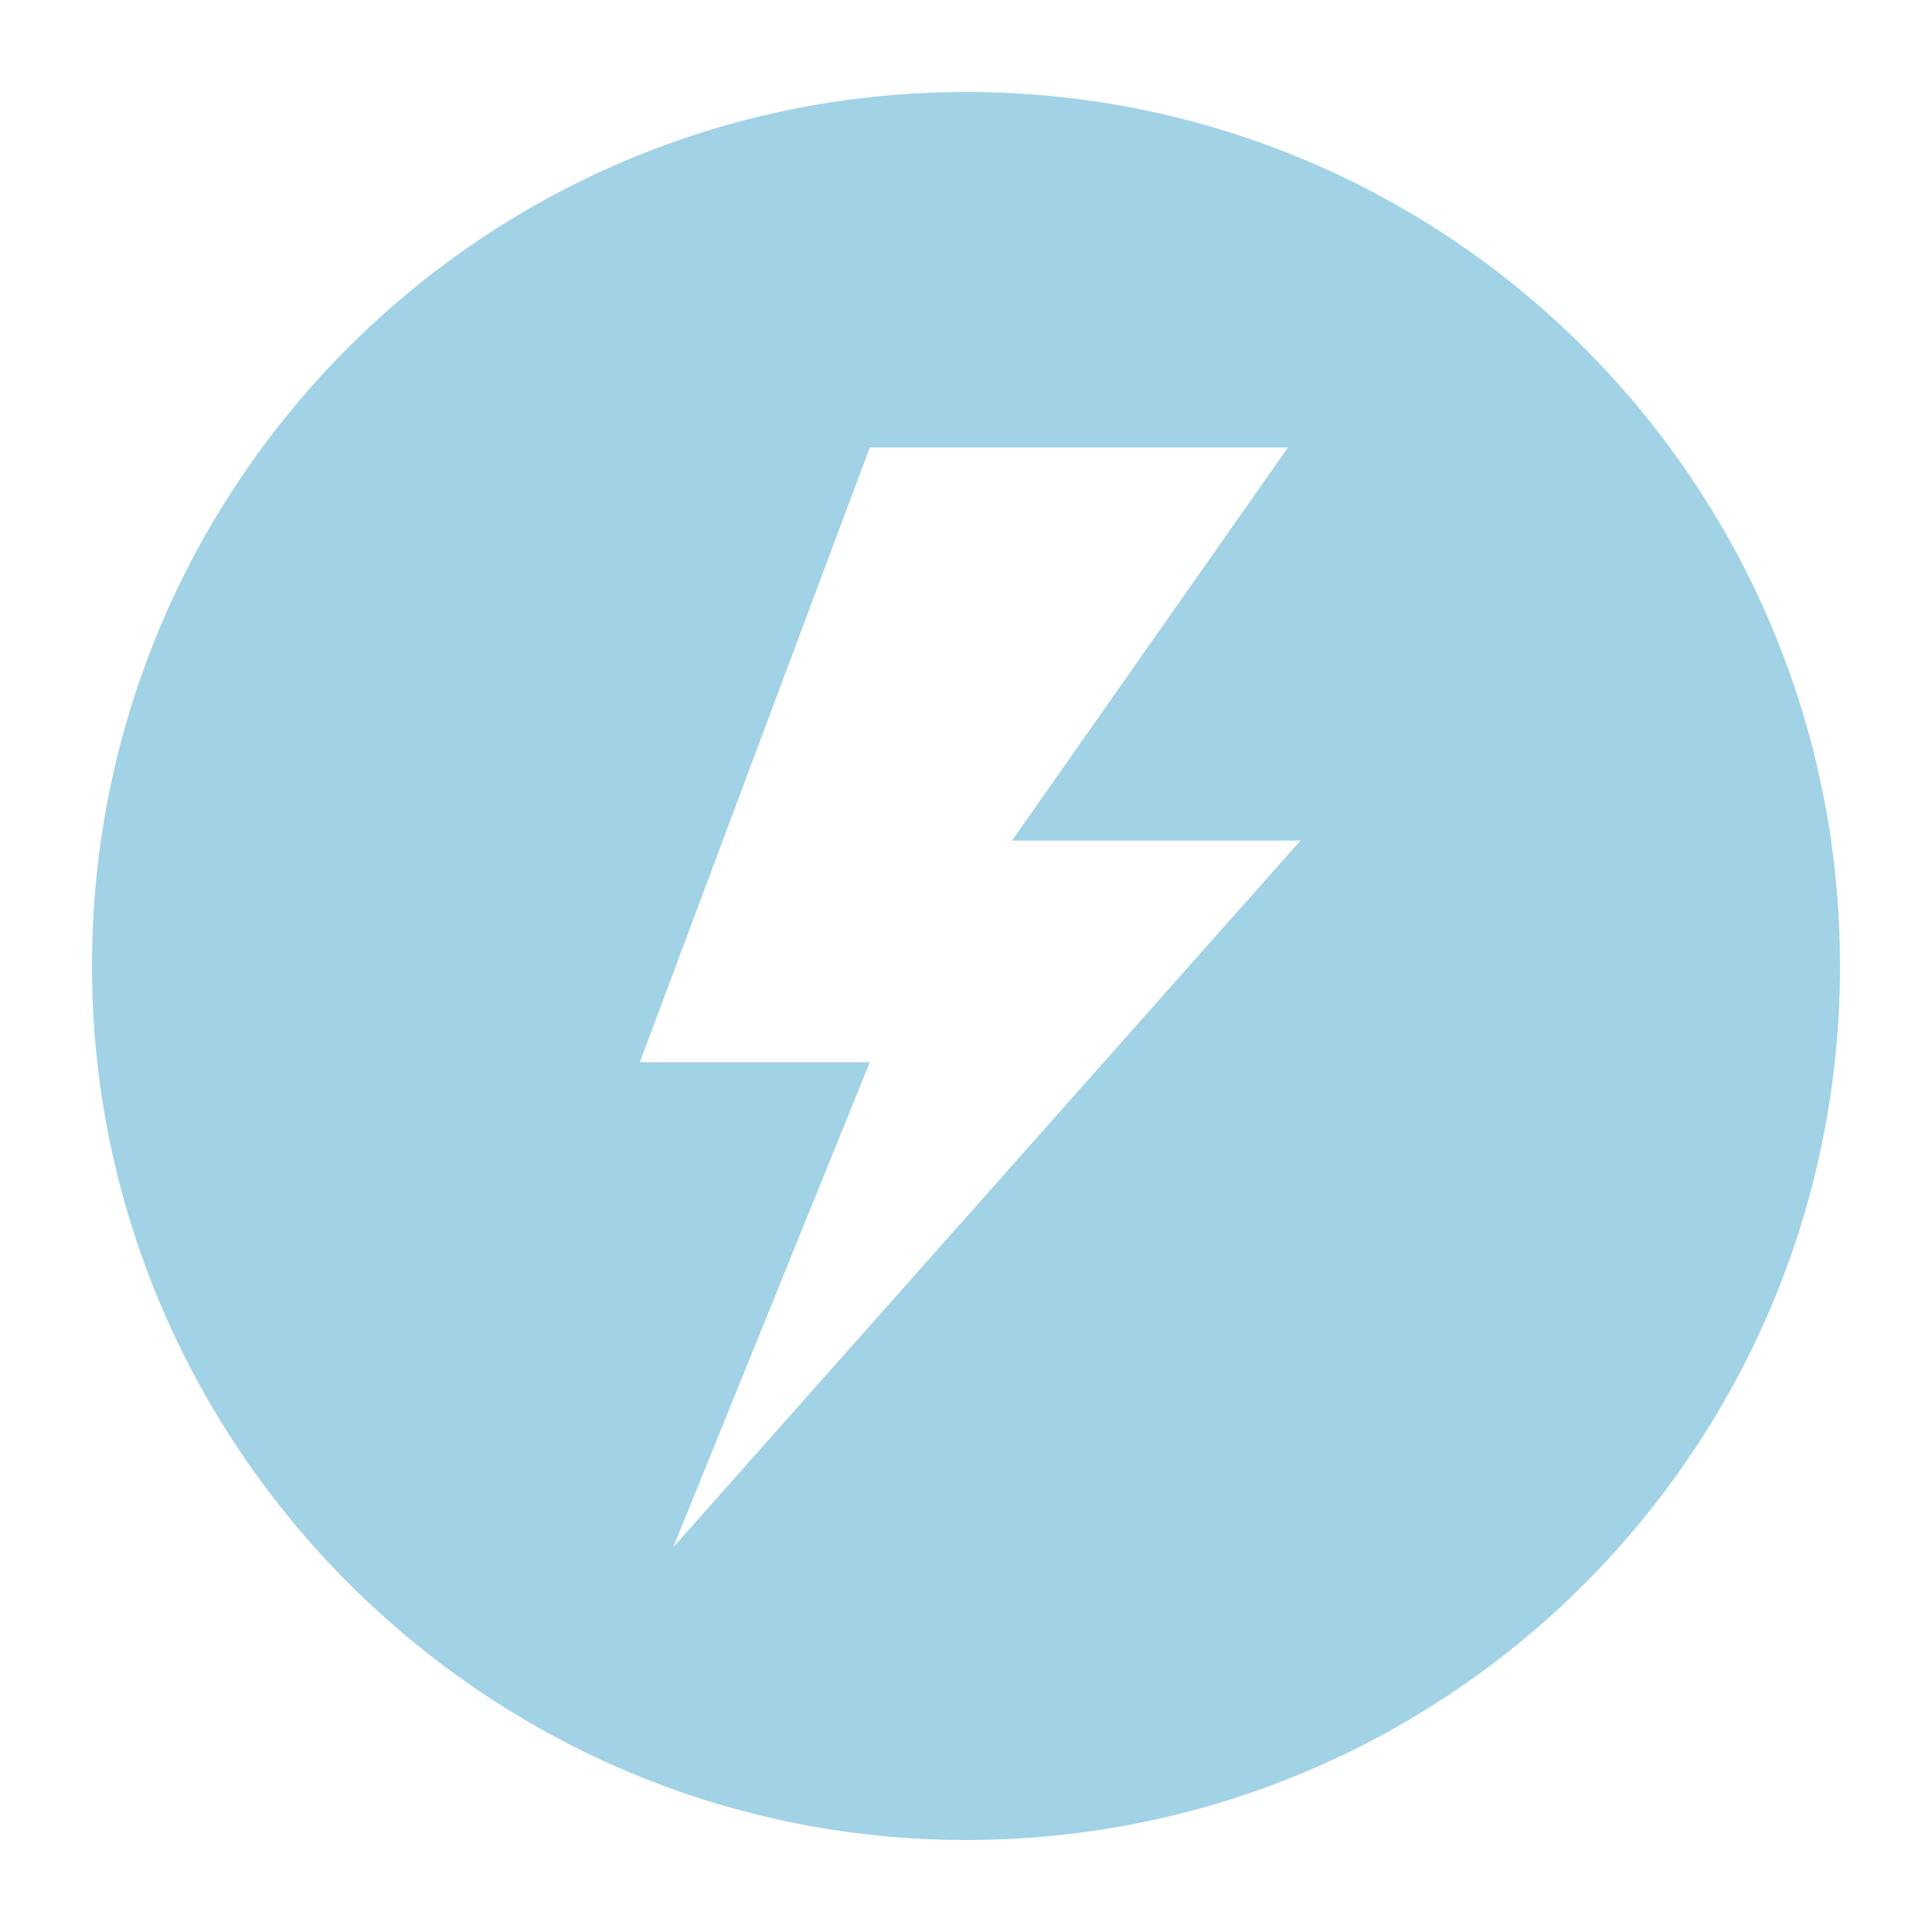
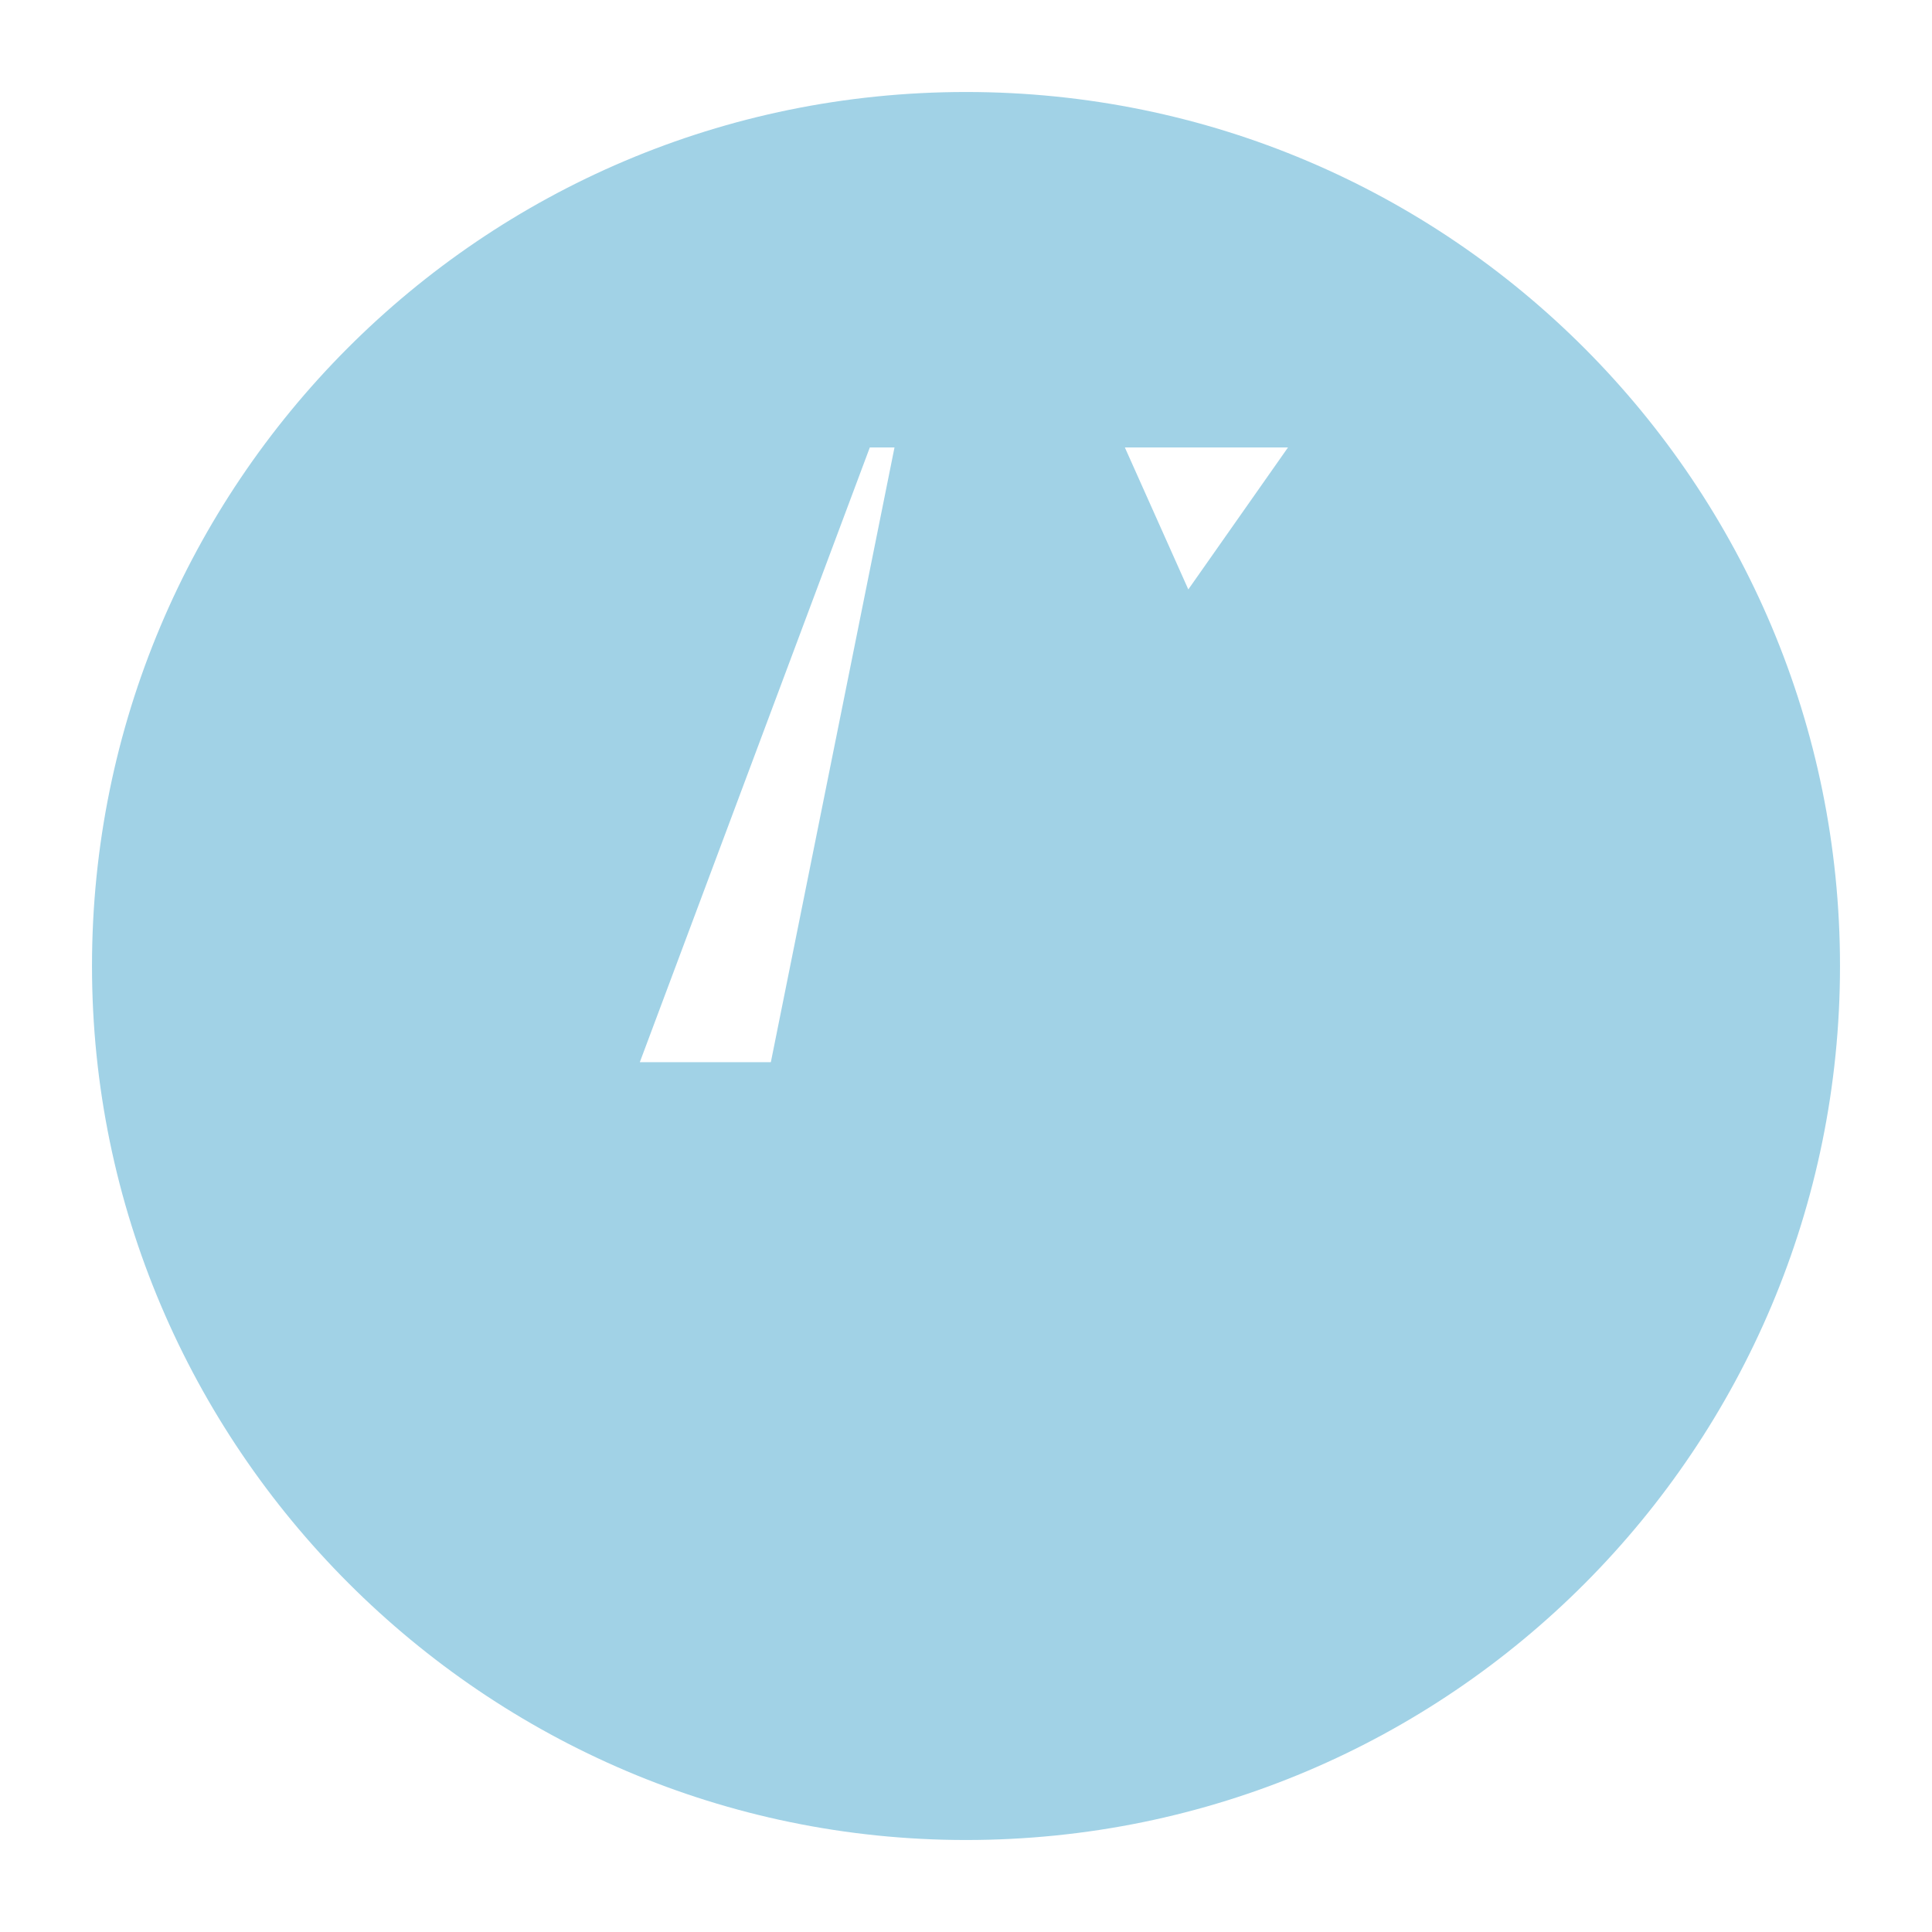
<svg xmlns="http://www.w3.org/2000/svg" version="1.1" id="Layer_1" x="0px" y="0px" viewBox="0 0 46.2 46.2" style="enable-background:new 0 0 46.2 46.2;" xml:space="preserve">
  <style type="text/css">
	.st0{fill:#A1D2E6;}
</style>
-   <path class="st0" d="M23.1,2.2c-11.6,0-20.9,9.4-20.9,20.9S11.6,44,23.1,44C34.7,44,44,34.6,44,23.1S34.7,2.2,23.1,2.2z M31.1,20.1  L16.1,37l4.7-11.6h-5.5l5.5-14.7h10l-6.6,9.4H31.1z" />
+   <path class="st0" d="M23.1,2.2c-11.6,0-20.9,9.4-20.9,20.9S11.6,44,23.1,44C34.7,44,44,34.6,44,23.1S34.7,2.2,23.1,2.2z L16.1,37l4.7-11.6h-5.5l5.5-14.7h10l-6.6,9.4H31.1z" />
</svg>